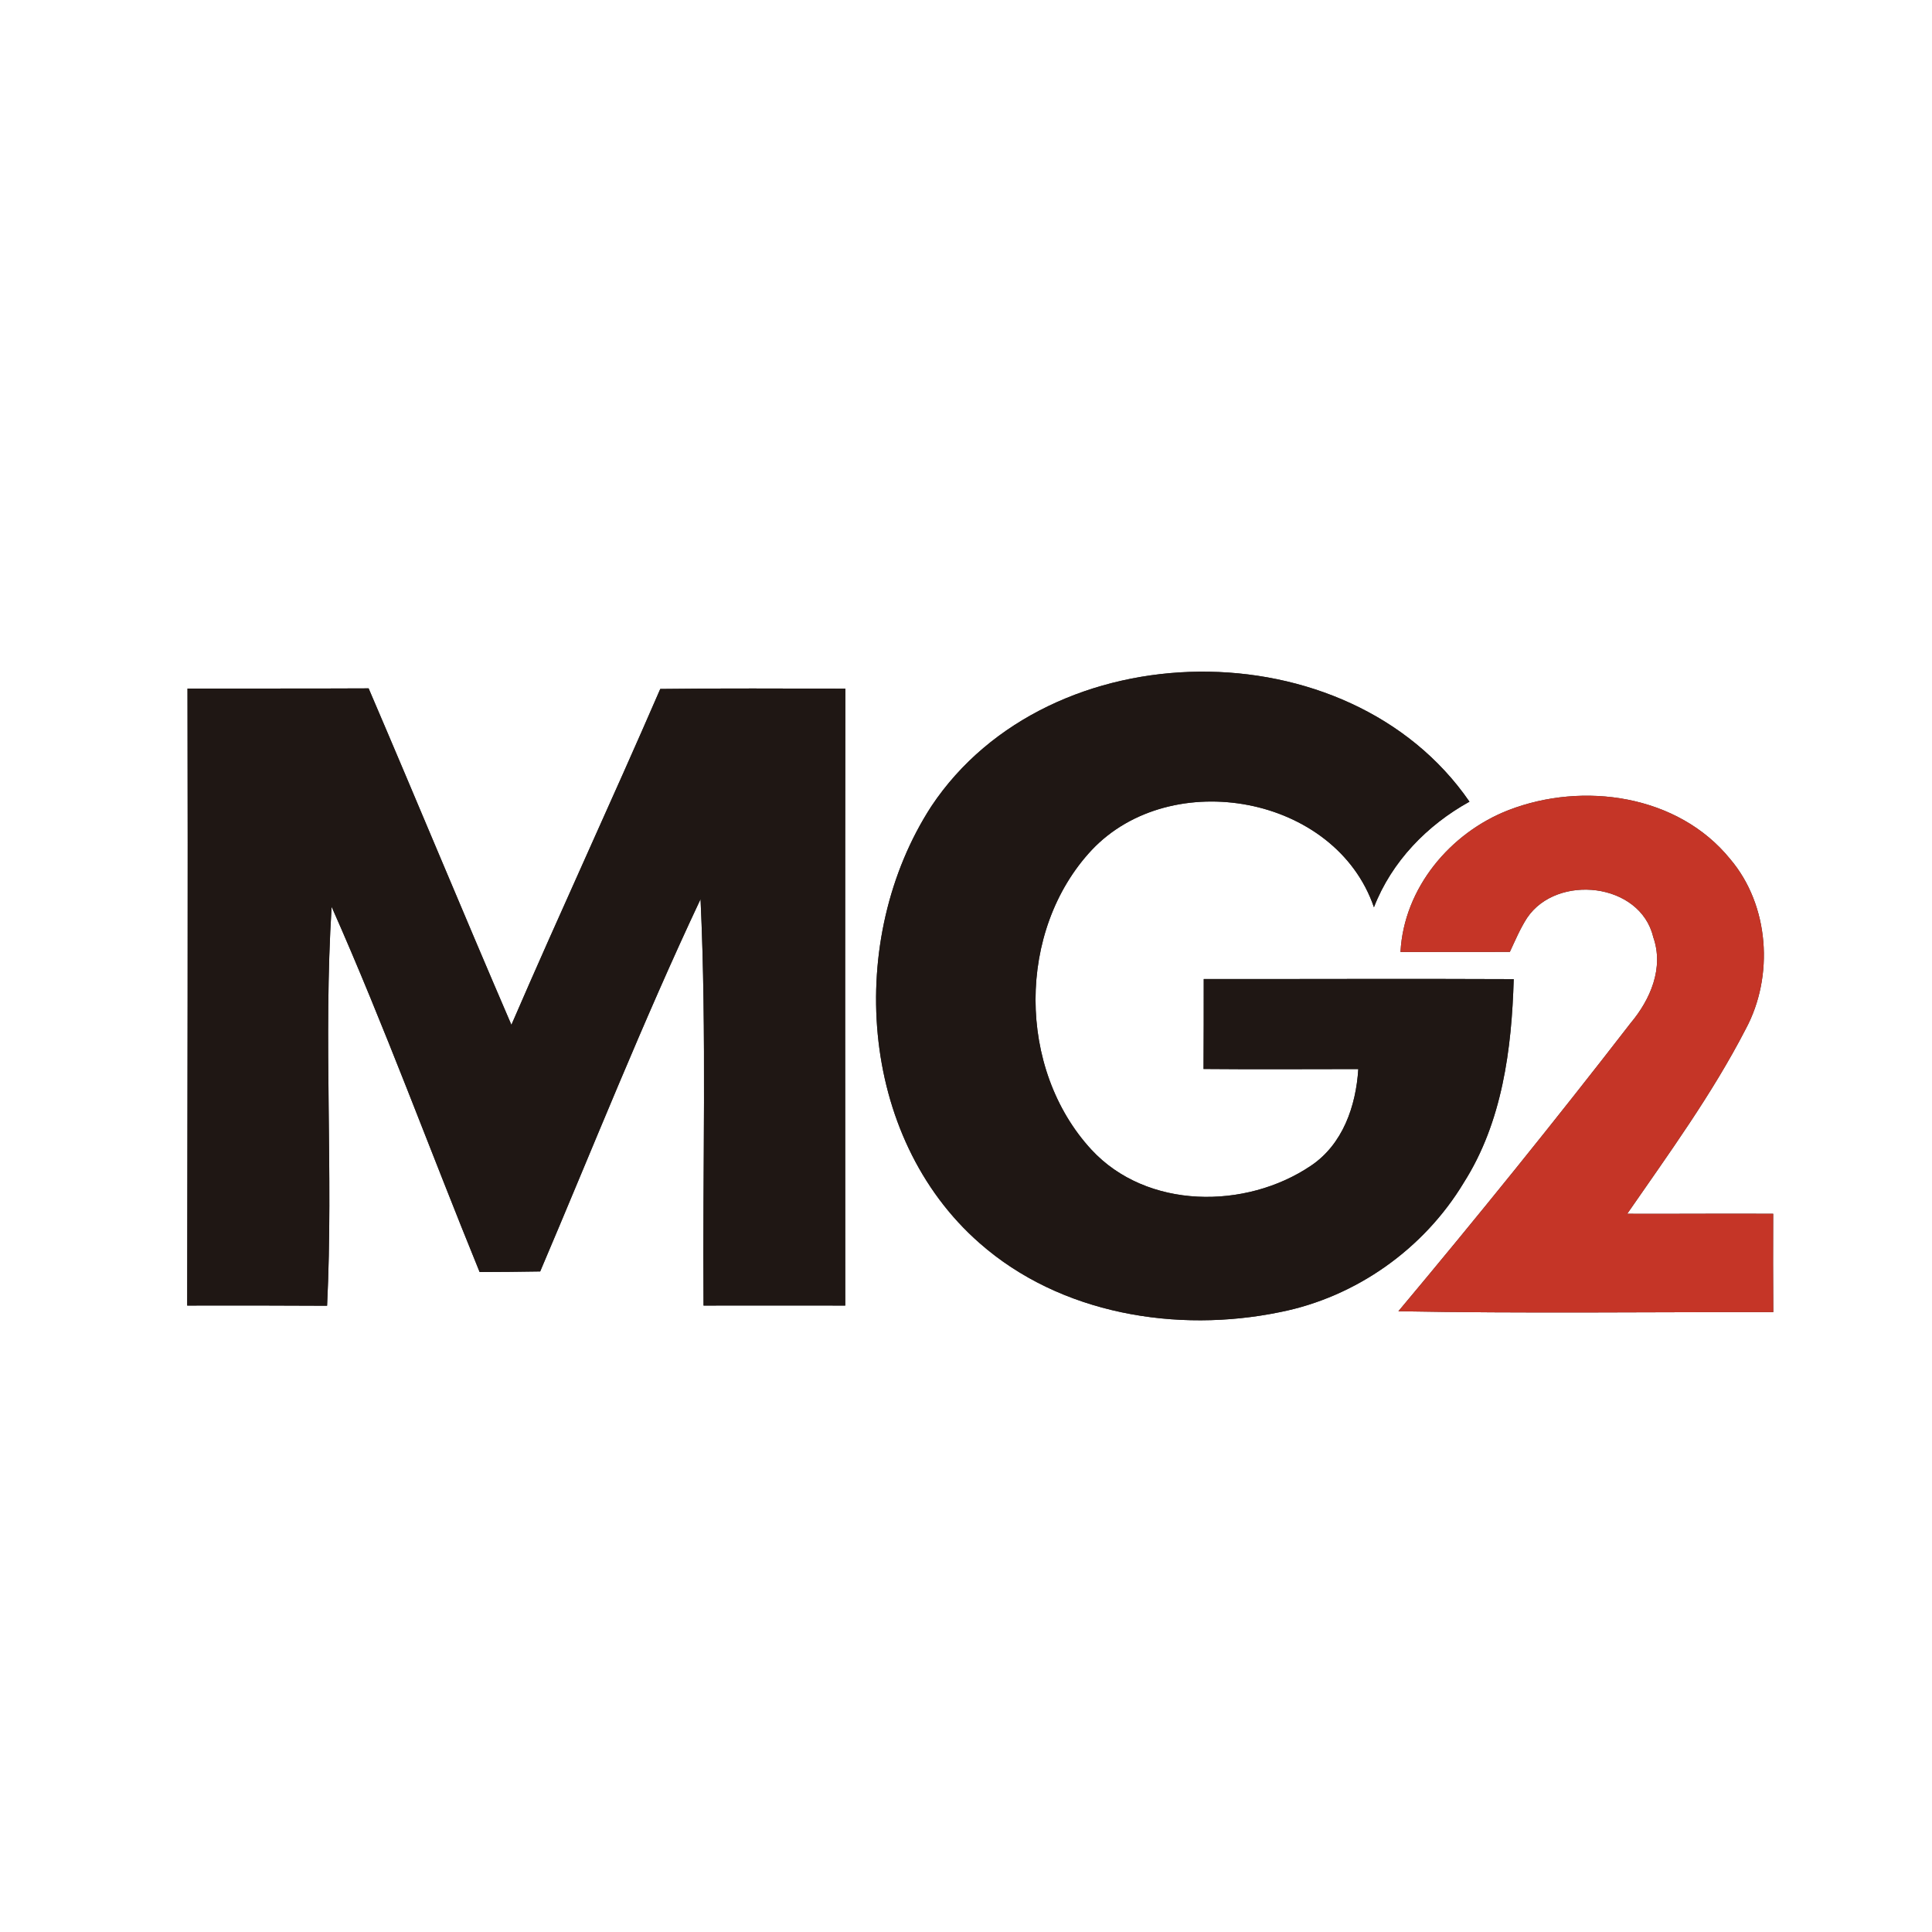
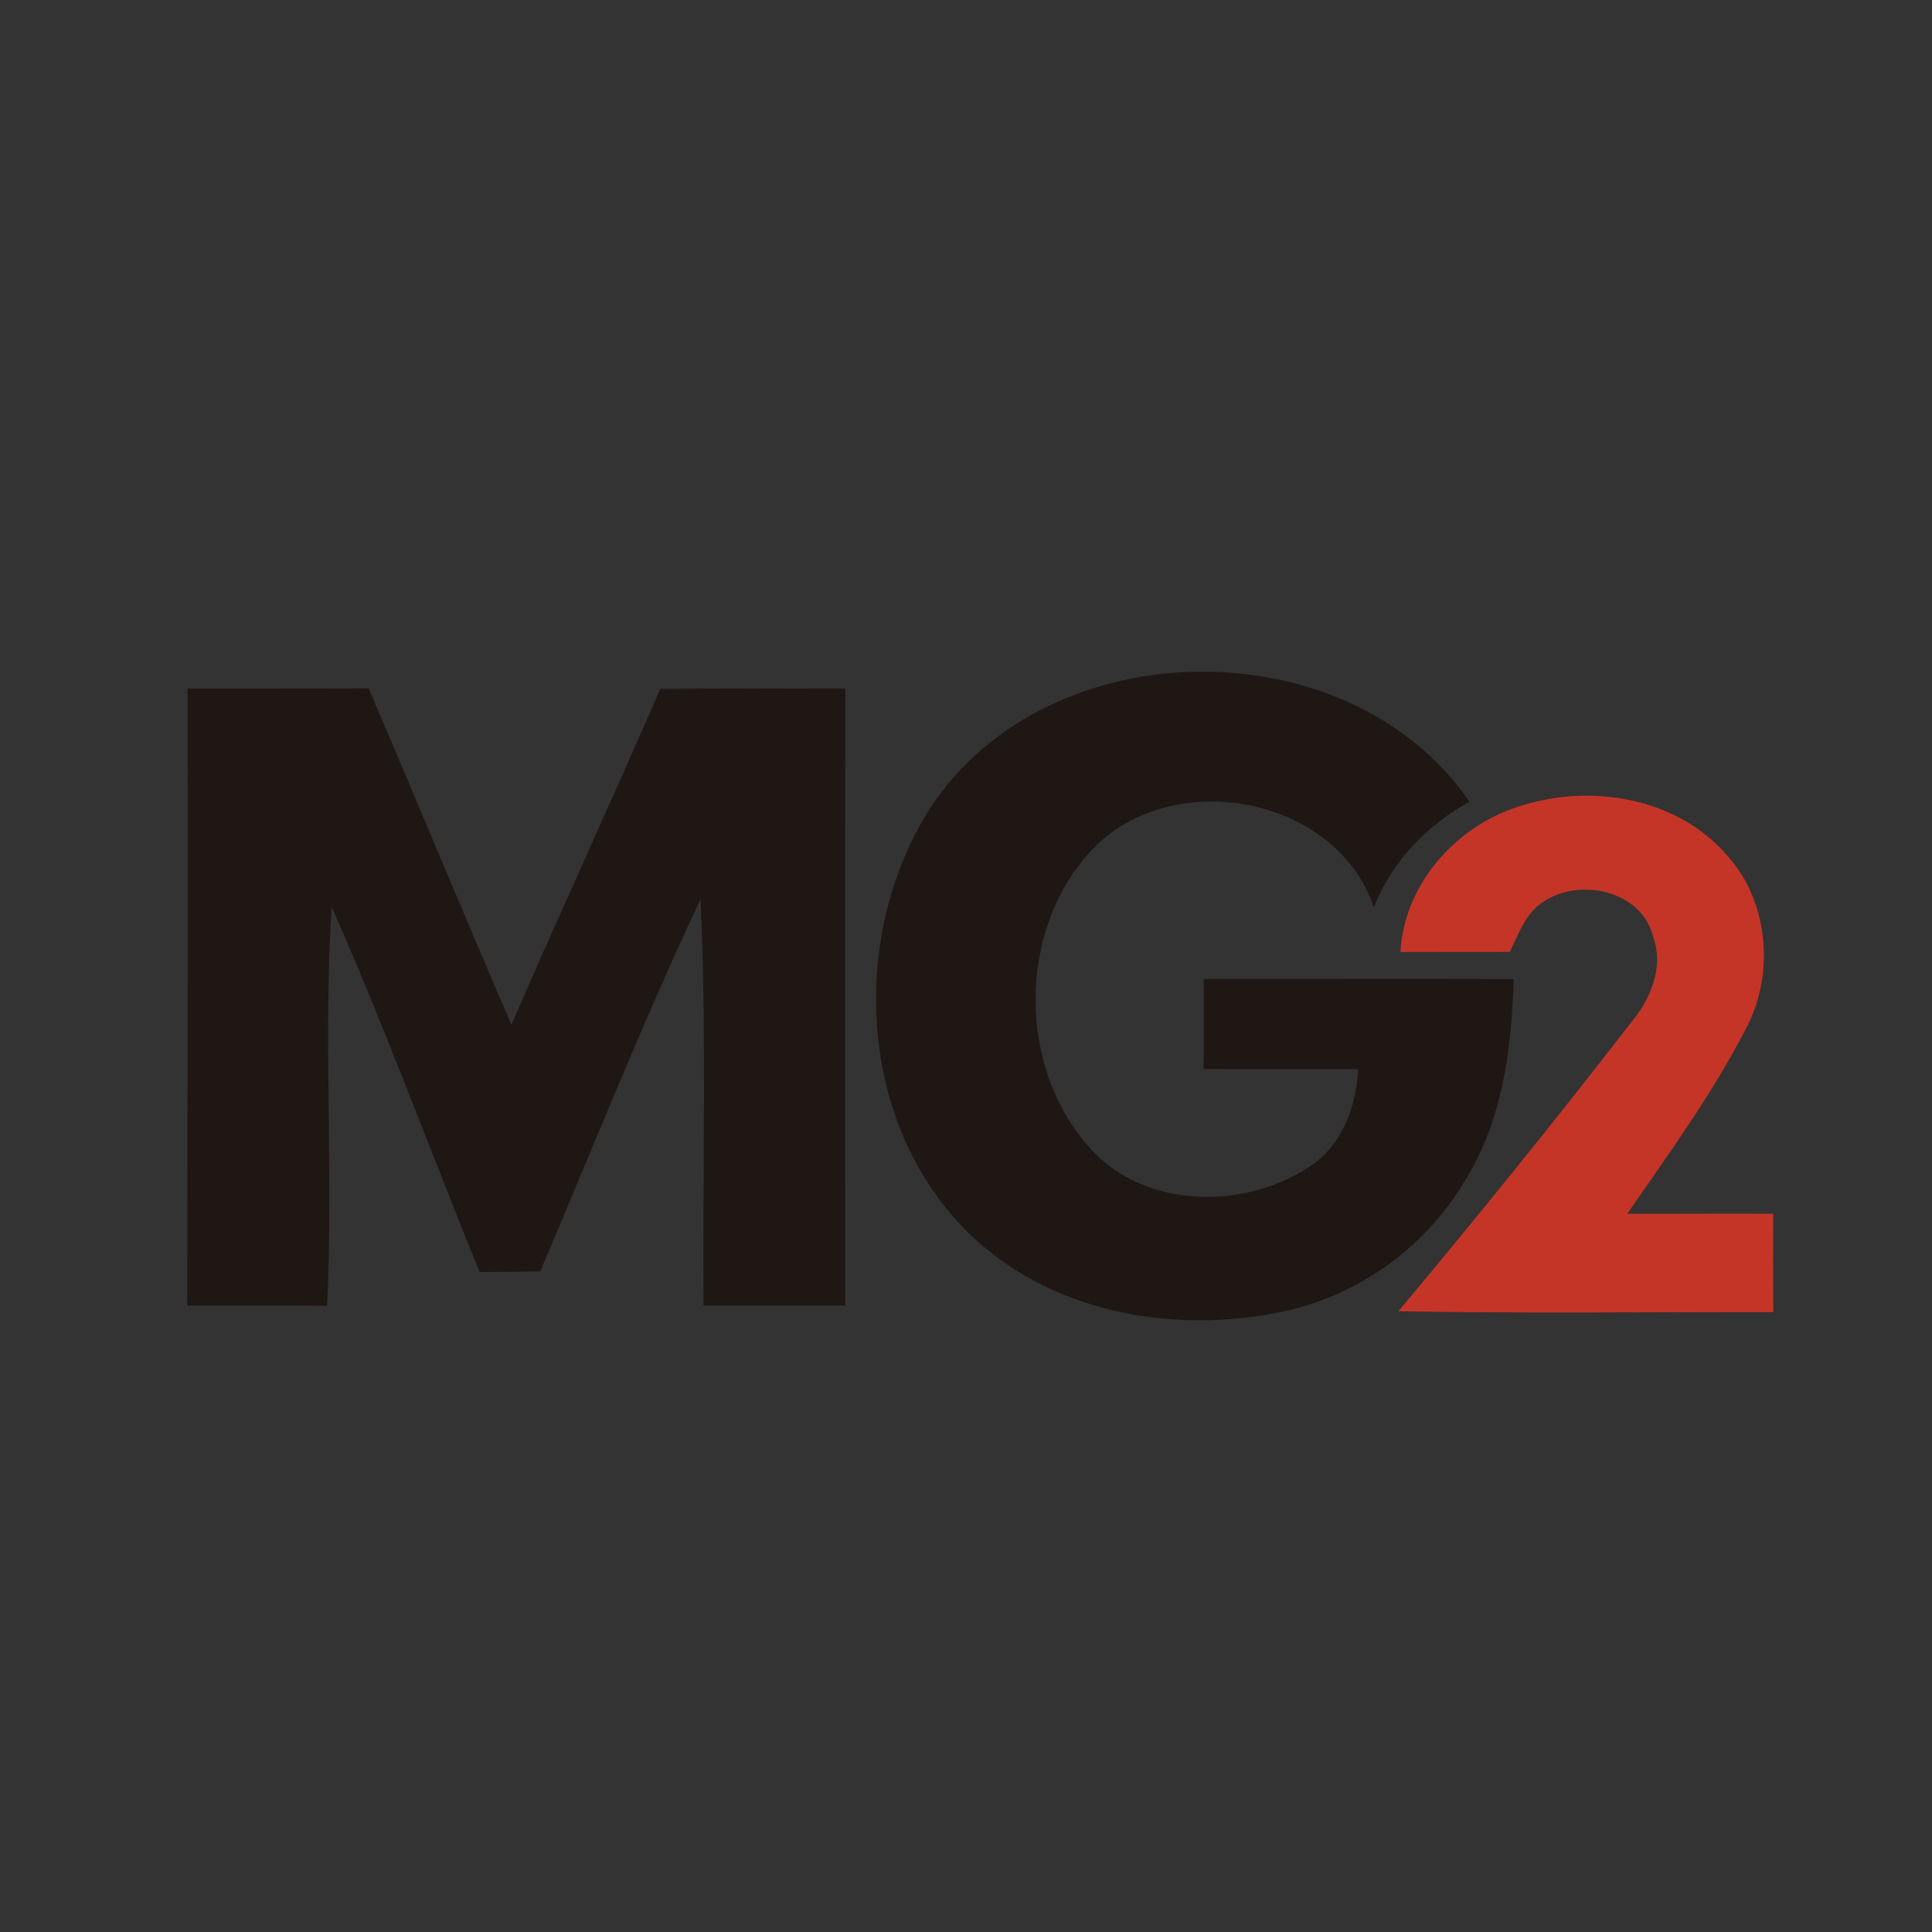
<svg xmlns="http://www.w3.org/2000/svg" xmlns:ns1="http://sodipodi.sourceforge.net/DTD/sodipodi-0.dtd" xmlns:ns2="http://www.inkscape.org/namespaces/inkscape" width="200pt" height="200pt" viewBox="0 0 200 200" version="1.1" id="svg13" ns1:docname="0000350797.svg">
  <rect x="0" y="0" width="200" height="200" fill="#333333" stroke="none" />
  <defs id="defs17" />
  <ns1:namedview id="namedview15" pagecolor="#ffffff" bordercolor="#000000" borderopacity="0.25" ns2:showpageshadow="2" ns2:pageopacity="0.0" ns2:pagecheckerboard="0" ns2:deskcolor="#d1d1d1" ns2:document-units="pt" showgrid="false" />
  <g id="#ffffffff">
-     <path fill="#ffffff" opacity="1" d="M 0,0 H 200 V 200 H 0 V 0 m 96.41,83.47 c -8.87,13.69 -7.59,34.19 5,45.22 8.36,7.36 20.41,9.34 31.1,7.14 7.87,-1.56 14.9,-6.55 19.03,-13.42 3.97,-6.25 4.95,-13.8 5.16,-21.05 -10.7,-0.05 -21.4,0 -32.09,-0.01 0.01,3.1 -0.01,6.2 -0.02,9.31 5.34,0.05 10.68,0.01 16.02,0.01 -0.24,3.83 -1.6,7.79 -4.91,10.01 -6.73,4.54 -16.98,4.54 -22.72,-1.67 -7.7,-8.35 -7.73,-22.7 0.03,-31.01 8.22,-8.72 25.25,-5.68 29.22,5.92 1.83,-4.72 5.49,-8.5 9.89,-10.93 -12.53,-18.2 -43.51,-17.85 -55.71,0.48 m -77,-12.19 c 0.05,21.29 -0.01,42.58 -0.03,63.87 4.82,-0.01 9.65,-0.01 14.48,0.02 0.67,-13.75 -0.4,-27.57 0.47,-41.3 5.51,12.43 10.18,25.22 15.32,37.81 2.09,-0.01 4.18,-0.02 6.27,-0.06 5.48,-12.87 10.64,-25.9 16.6,-38.54 0.65,14 0.2,28.05 0.31,42.07 4.89,0 9.78,-0.01 14.67,0 C 87.49,113.87 87.48,92.58 87.51,71.29 81.12,71.28 74.73,71.24 68.35,71.32 63.31,82.95 57.97,94.45 52.94,106.09 47.95,94.51 43.13,82.85 38.16,71.26 c -6.25,0.03 -12.5,0.01 -18.75,0.02 m 136.76,12.58 c -6.04,2.34 -10.85,8.08 -11.19,14.69 3.77,-0.01 7.54,0 11.32,-0.01 0.56,-1.2 1.07,-2.42 1.79,-3.53 3.09,-4.58 11.71,-3.65 13.05,1.99 1.13,3.19 -0.29,6.47 -2.34,8.91 -7.81,10.1 -15.84,20.04 -24.04,29.83 12.94,0.24 25.88,0.07 38.81,0.09 -0.02,-3.39 -0.03,-6.79 -0.01,-10.18 -5.04,-0.03 -10.08,0.02 -15.11,0 4.3,-6.22 8.78,-12.37 12.26,-19.11 2.95,-5.47 2.46,-12.83 -1.6,-17.61 -5.4,-6.66 -15.23,-8.05 -22.94,-5.07 z" id="path2" />
-   </g>
+     </g>
  <g id="#1f1714ff">
    <path fill="#1f1714" opacity="1" d="m 96.41,83.47 c 12.2,-18.33 43.18,-18.68 55.71,-0.48 -4.4,2.43 -8.06,6.21 -9.89,10.93 -3.97,-11.6 -21,-14.64 -29.22,-5.92 -7.76,8.31 -7.73,22.66 -0.03,31.01 5.74,6.21 15.99,6.21 22.72,1.67 3.31,-2.22 4.67,-6.18 4.91,-10.01 -5.34,0 -10.68,0.04 -16.02,-0.01 0.01,-3.11 0.03,-6.21 0.02,-9.31 10.69,0.01 21.39,-0.04 32.09,0.01 -0.21,7.25 -1.19,14.8 -5.16,21.05 -4.13,6.87 -11.16,11.86 -19.03,13.42 -10.69,2.2 -22.74,0.22 -31.1,-7.14 -12.59,-11.03 -13.87,-31.53 -5,-45.22 z" id="path5" />
    <path fill="#1f1714" opacity="1" d="m 19.41,71.28 c 6.25,-0.01 12.5,0.01 18.75,-0.02 4.97,11.59 9.79,23.25 14.78,34.83 5.03,-11.64 10.37,-23.14 15.41,-34.77 6.38,-0.08 12.77,-0.04 19.16,-0.03 -0.03,21.29 -0.02,42.58 -0.01,63.86 -4.89,-0.01 -9.78,0 -14.67,0 -0.11,-14.02 0.34,-28.07 -0.31,-42.07 -5.96,12.64 -11.12,25.67 -16.6,38.54 -2.09,0.04 -4.18,0.05 -6.27,0.06 -5.14,-12.59 -9.81,-25.38 -15.32,-37.81 -0.87,13.73 0.2,27.55 -0.47,41.3 -4.83,-0.03 -9.66,-0.03 -14.48,-0.02 0.02,-21.29 0.08,-42.58 0.03,-63.87 z" id="path7" />
  </g>
  <g id="#c53527ff">
    <path fill="#c53527" opacity="1" d="m 156.17,83.86 c 7.71,-2.98 17.54,-1.59 22.94,5.07 4.06,4.78 4.55,12.14 1.6,17.61 -3.48,6.74 -7.96,12.89 -12.26,19.11 5.03,0.02 10.07,-0.03 15.11,0 -0.02,3.39 -0.01,6.79 0.01,10.18 -12.93,-0.02 -25.87,0.15 -38.81,-0.09 8.2,-9.79 16.23,-19.73 24.04,-29.83 2.05,-2.44 3.47,-5.72 2.34,-8.91 -1.34,-5.64 -9.96,-6.57 -13.05,-1.99 -0.72,1.11 -1.23,2.33 -1.79,3.53 -3.78,0.01 -7.55,0 -11.32,0.01 0.34,-6.61 5.15,-12.35 11.19,-14.69 z" id="path10" />
  </g>
</svg>